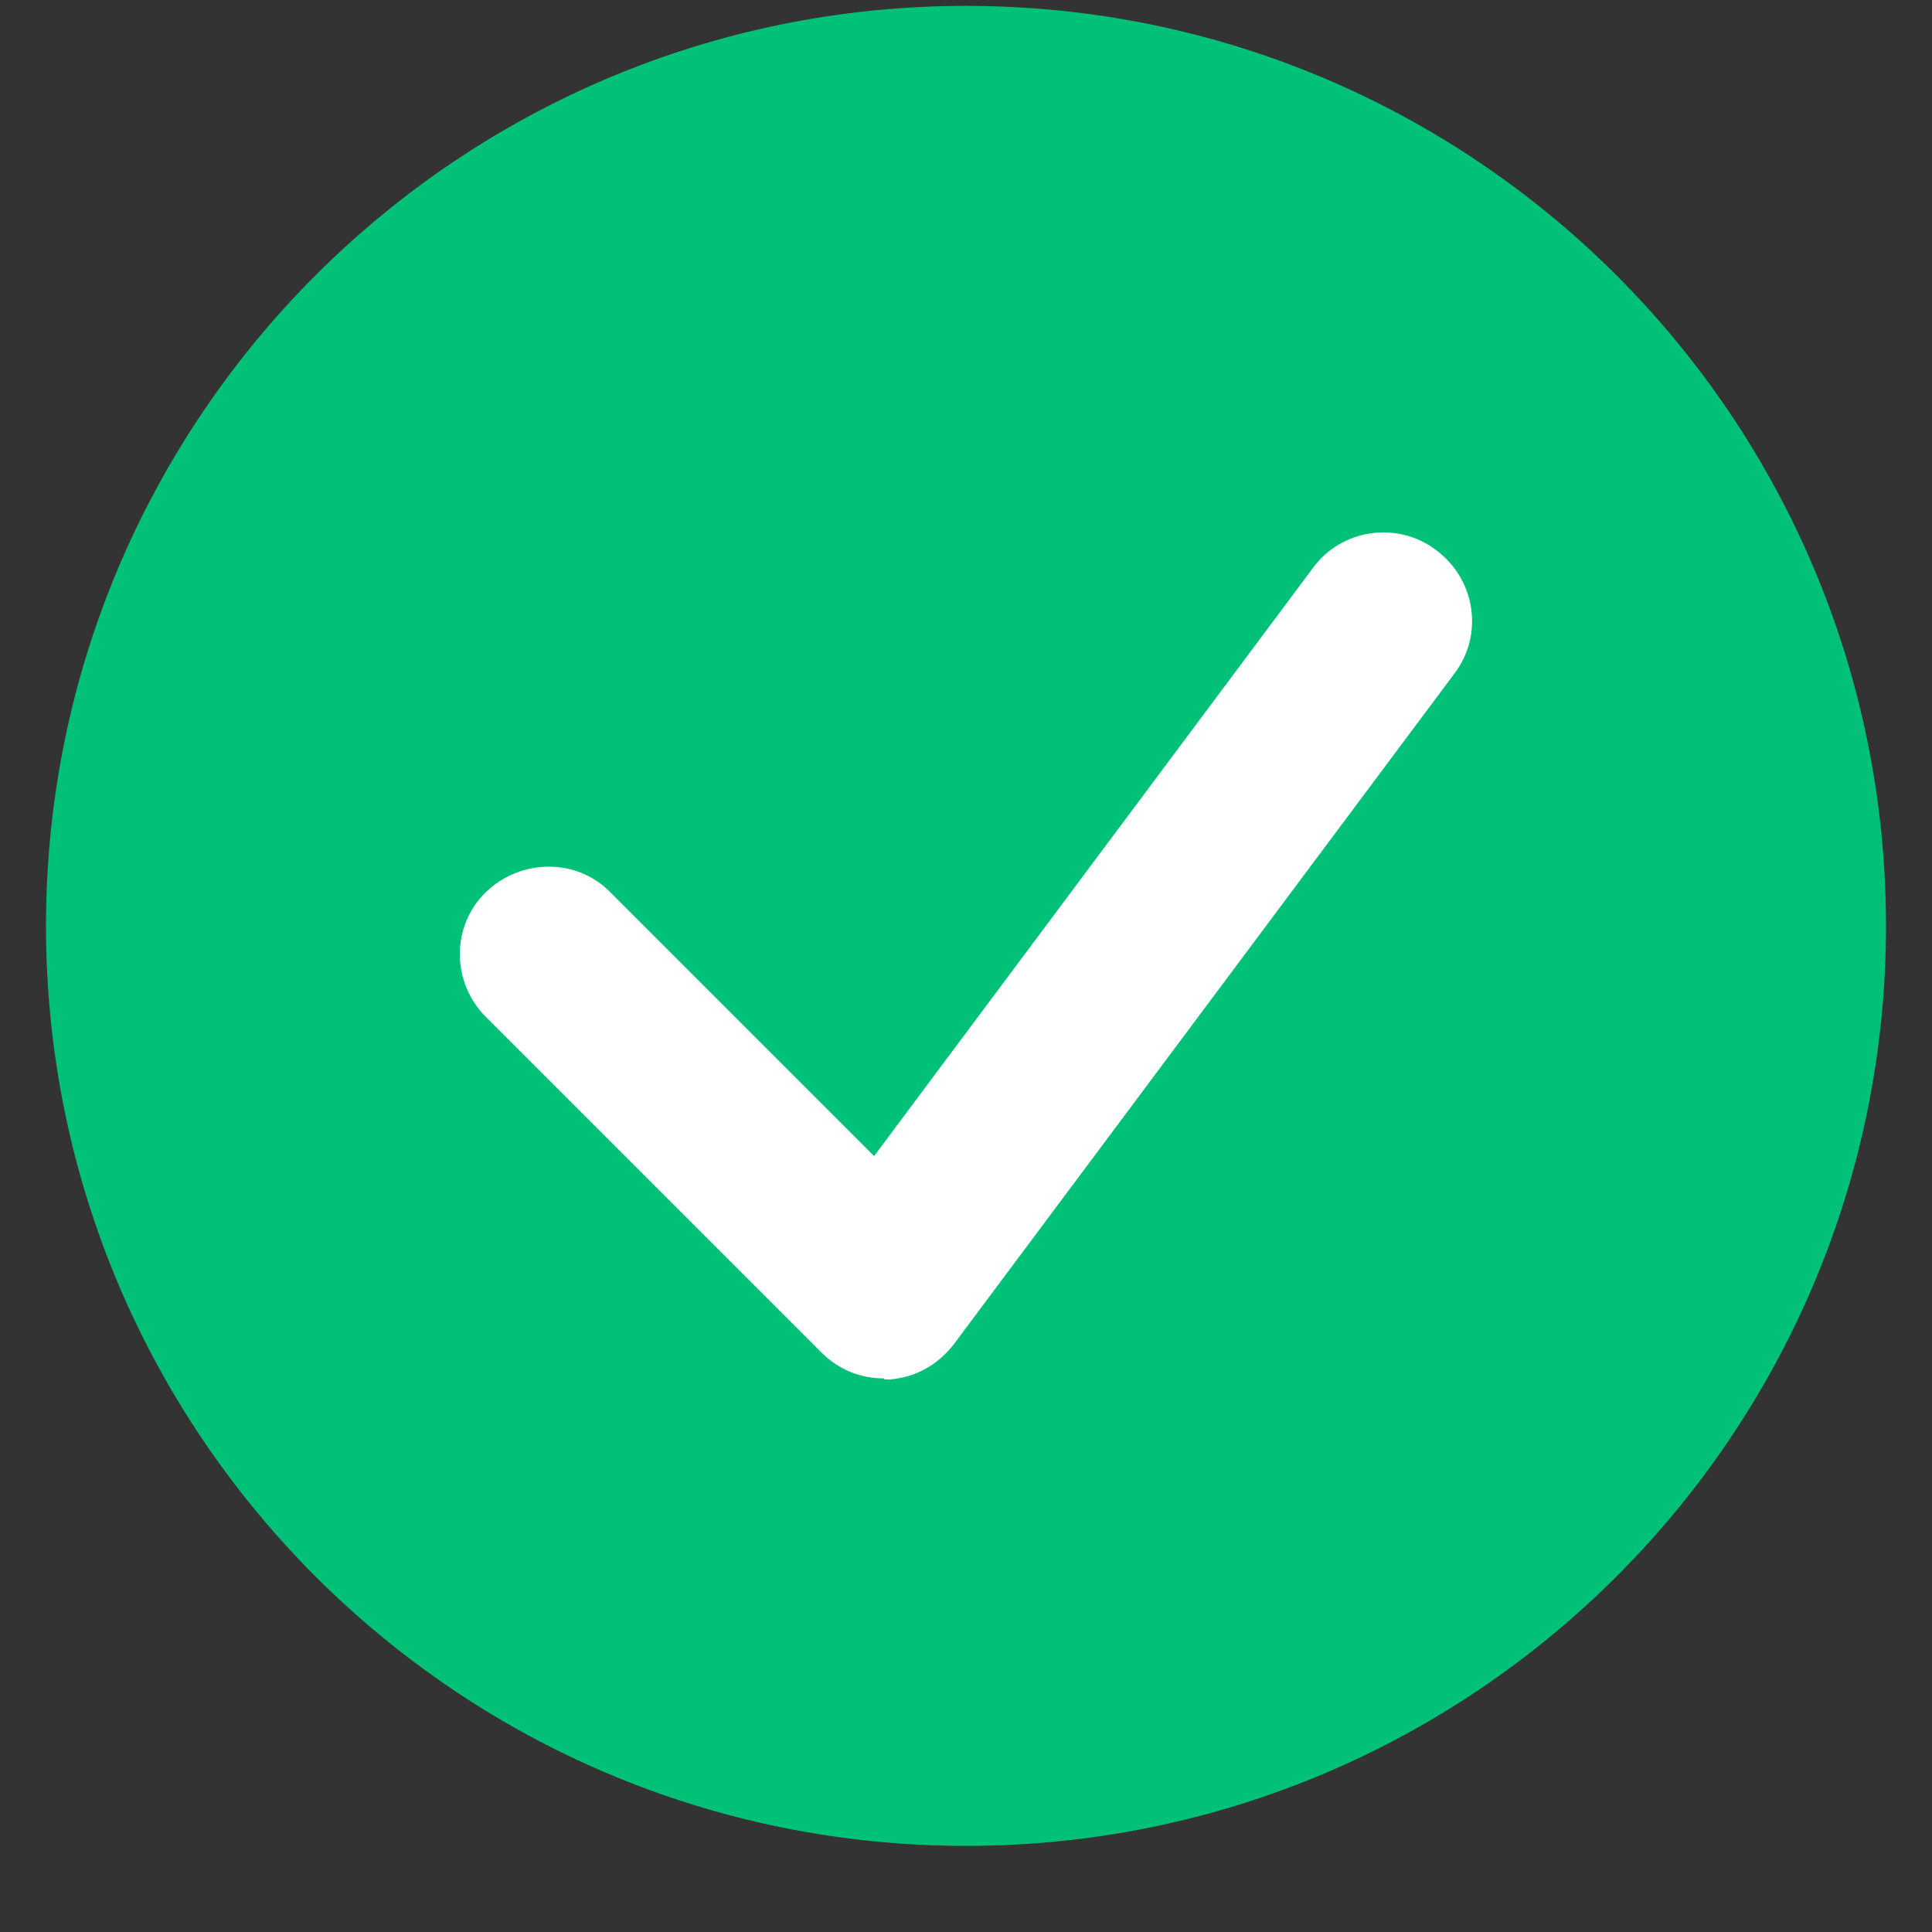
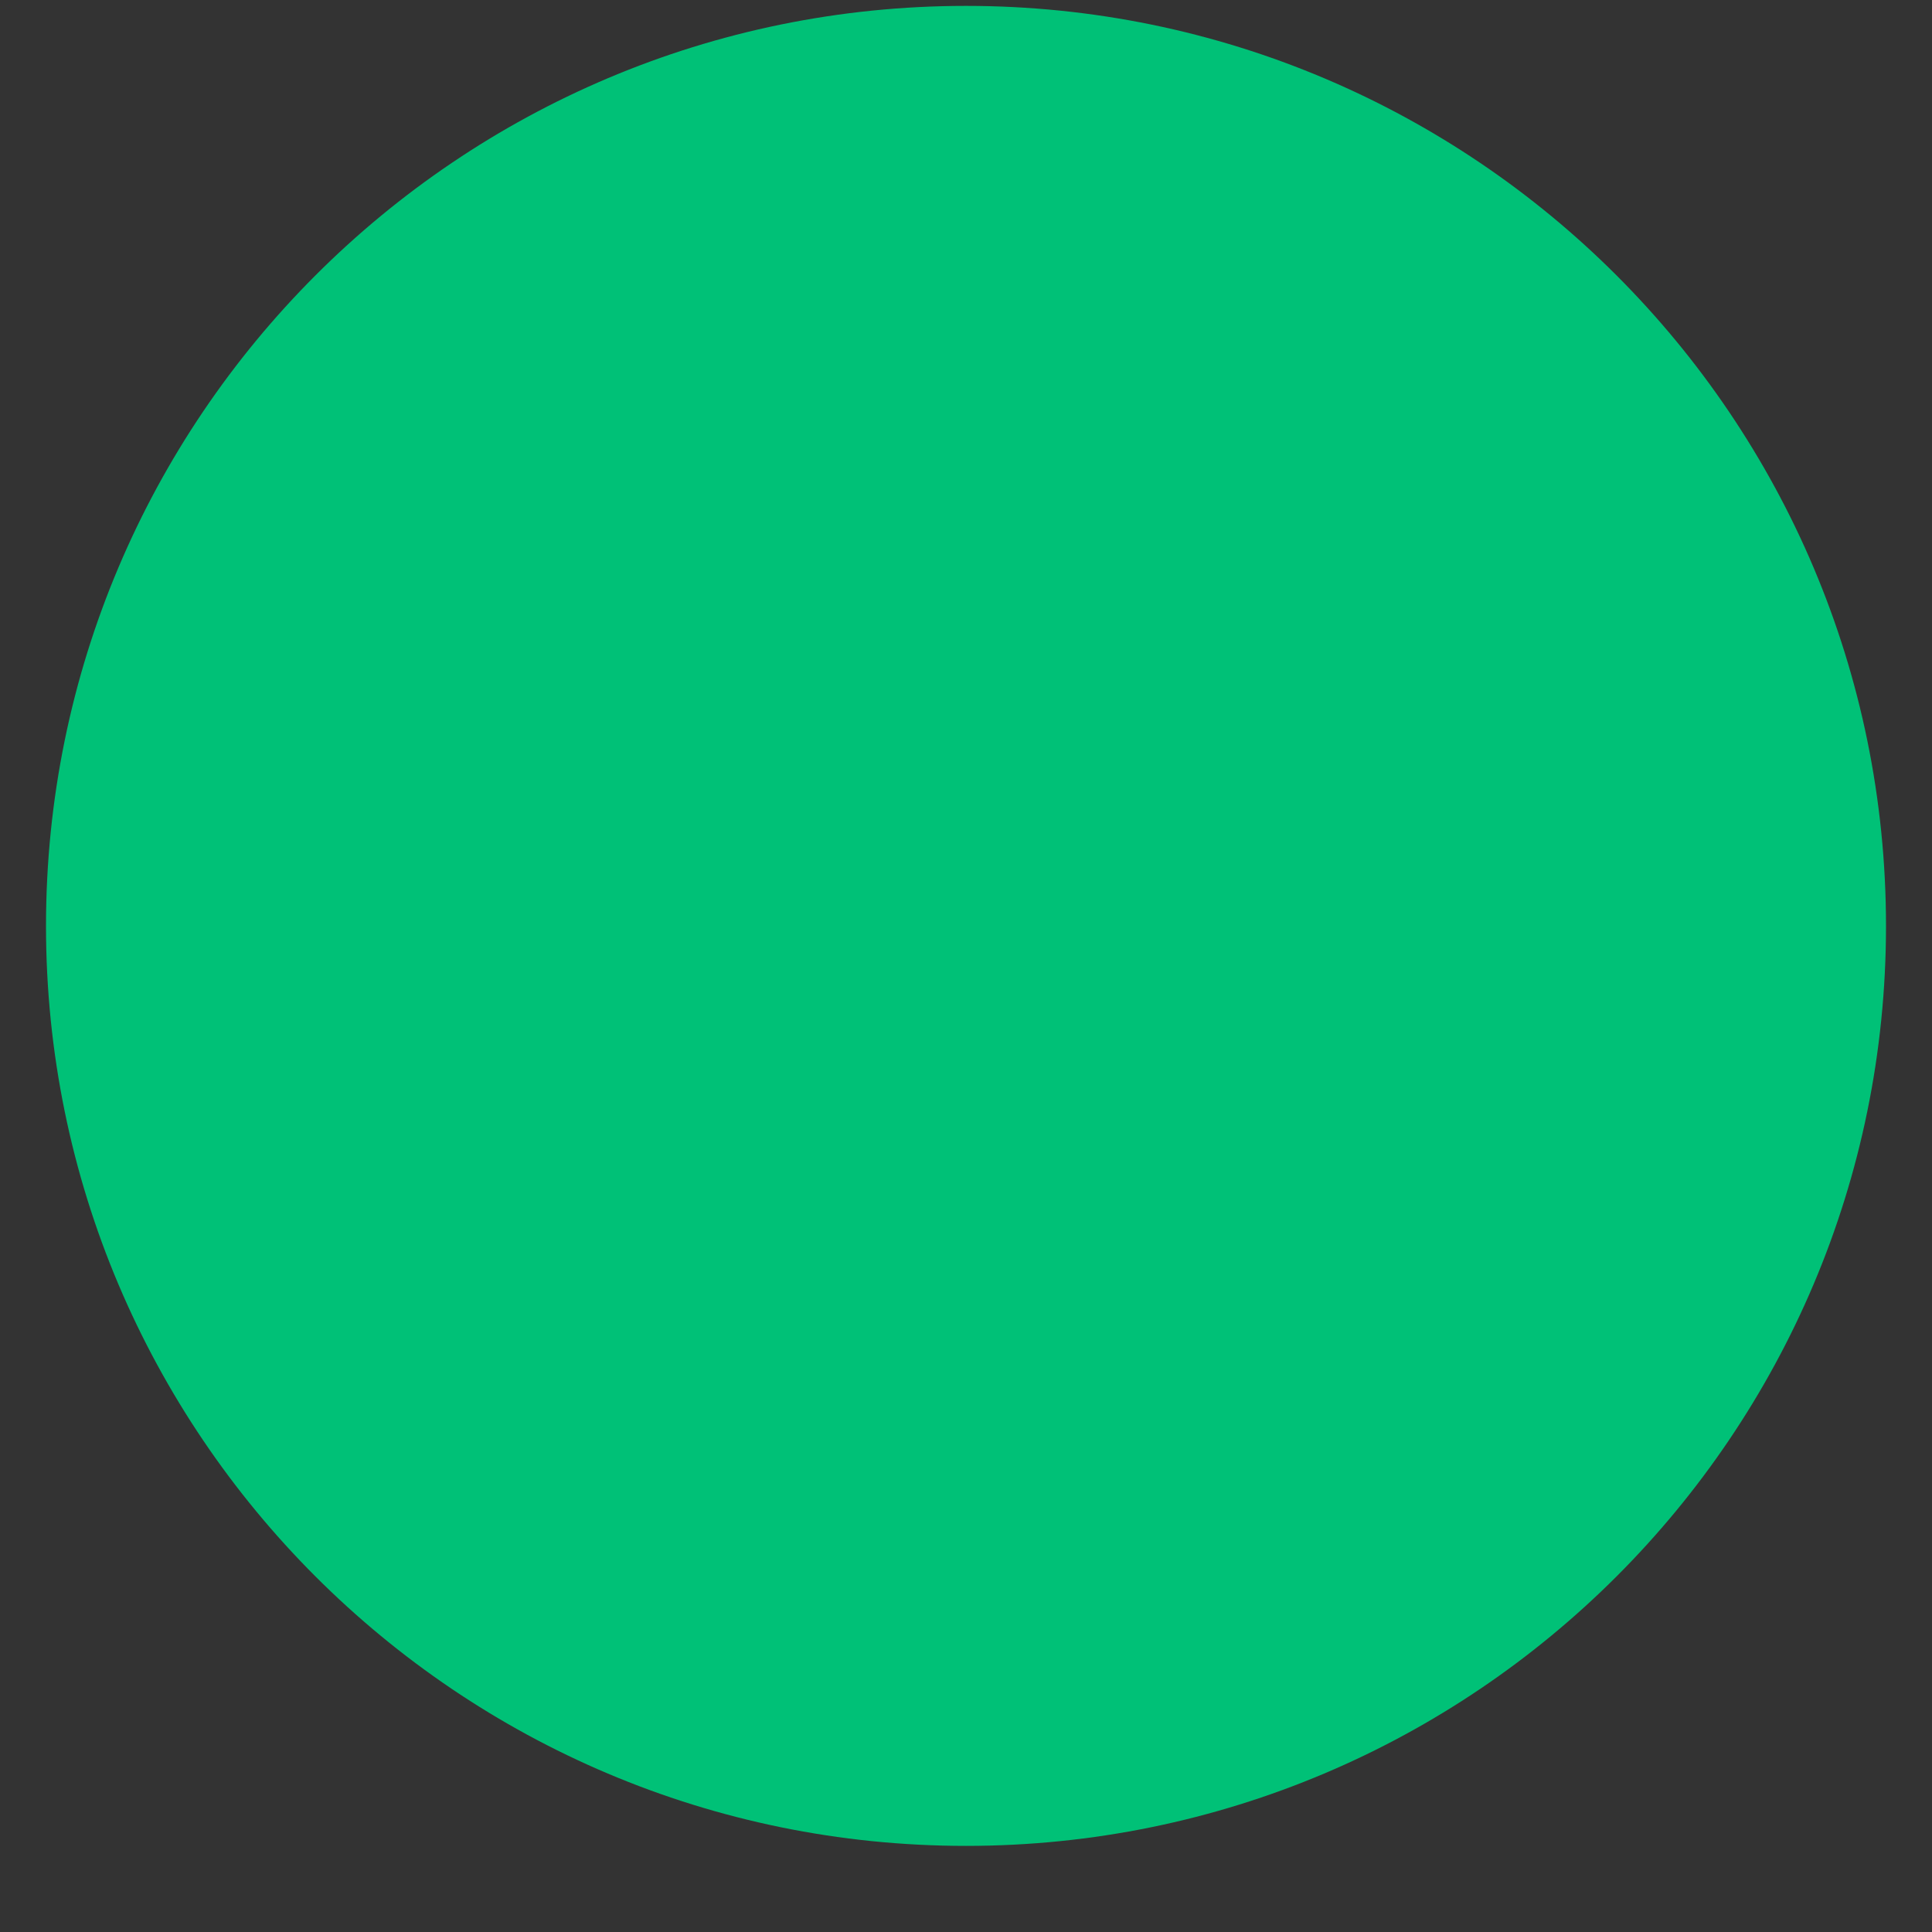
<svg xmlns="http://www.w3.org/2000/svg" width="21" height="21" viewBox="0 0 21 21" fill="none">
  <rect x="0" y="0" width="21" height="21" fill="#333333" stroke="none" />
  <path d="M10.5 20.064C16.023 20.064 20.5 15.587 20.5 10.065C20.5 4.542 16.023 0.064 10.5 0.064C4.977 0.064 0.5 4.542 0.5 10.065C0.5 15.587 4.977 20.064 10.5 20.064Z" fill="#00C177" />
-   <path d="M9.609 14.983C9.351 14.983 9.115 14.886 8.932 14.704L5.28 11.052C4.904 10.676 4.904 10.064 5.28 9.698C5.656 9.333 6.268 9.323 6.633 9.698L9.501 12.566L14.27 6.175C14.582 5.746 15.194 5.66 15.613 5.982C16.043 6.304 16.128 6.906 15.806 7.325L10.371 14.607C10.199 14.833 9.952 14.972 9.673 14.994C9.652 14.994 9.63 14.994 9.609 14.994V14.983Z" fill="white" />
</svg>